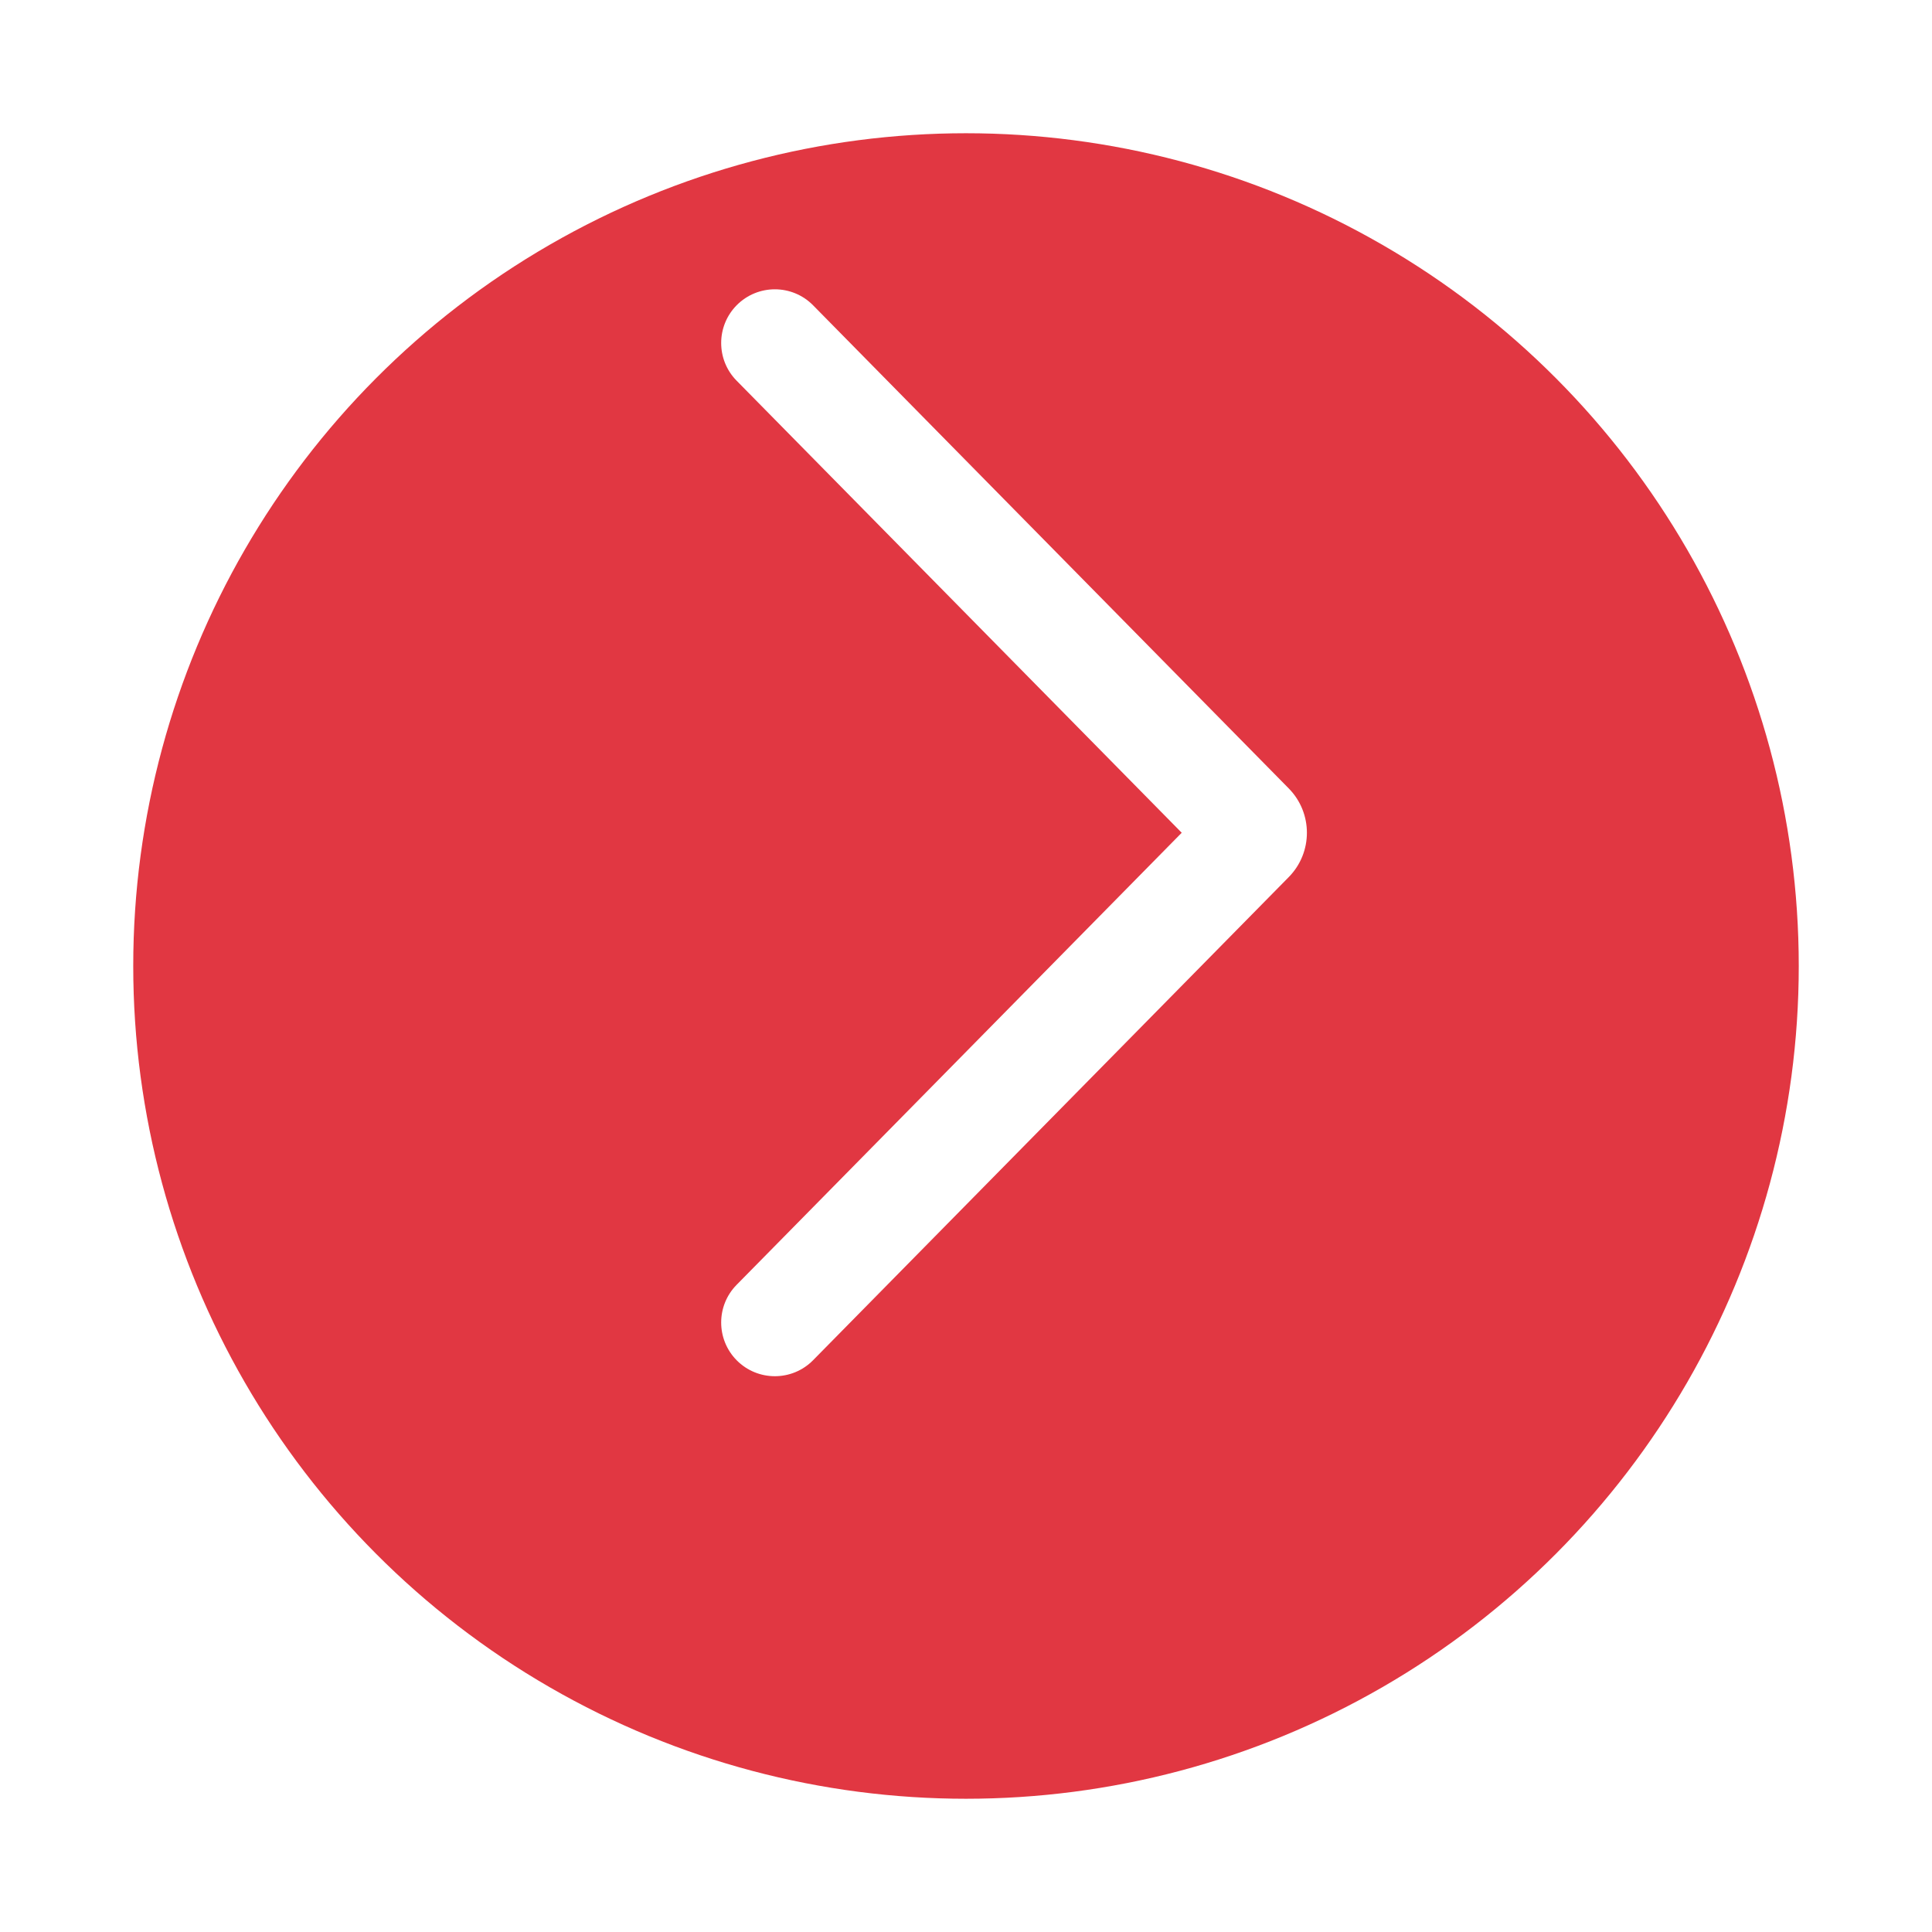
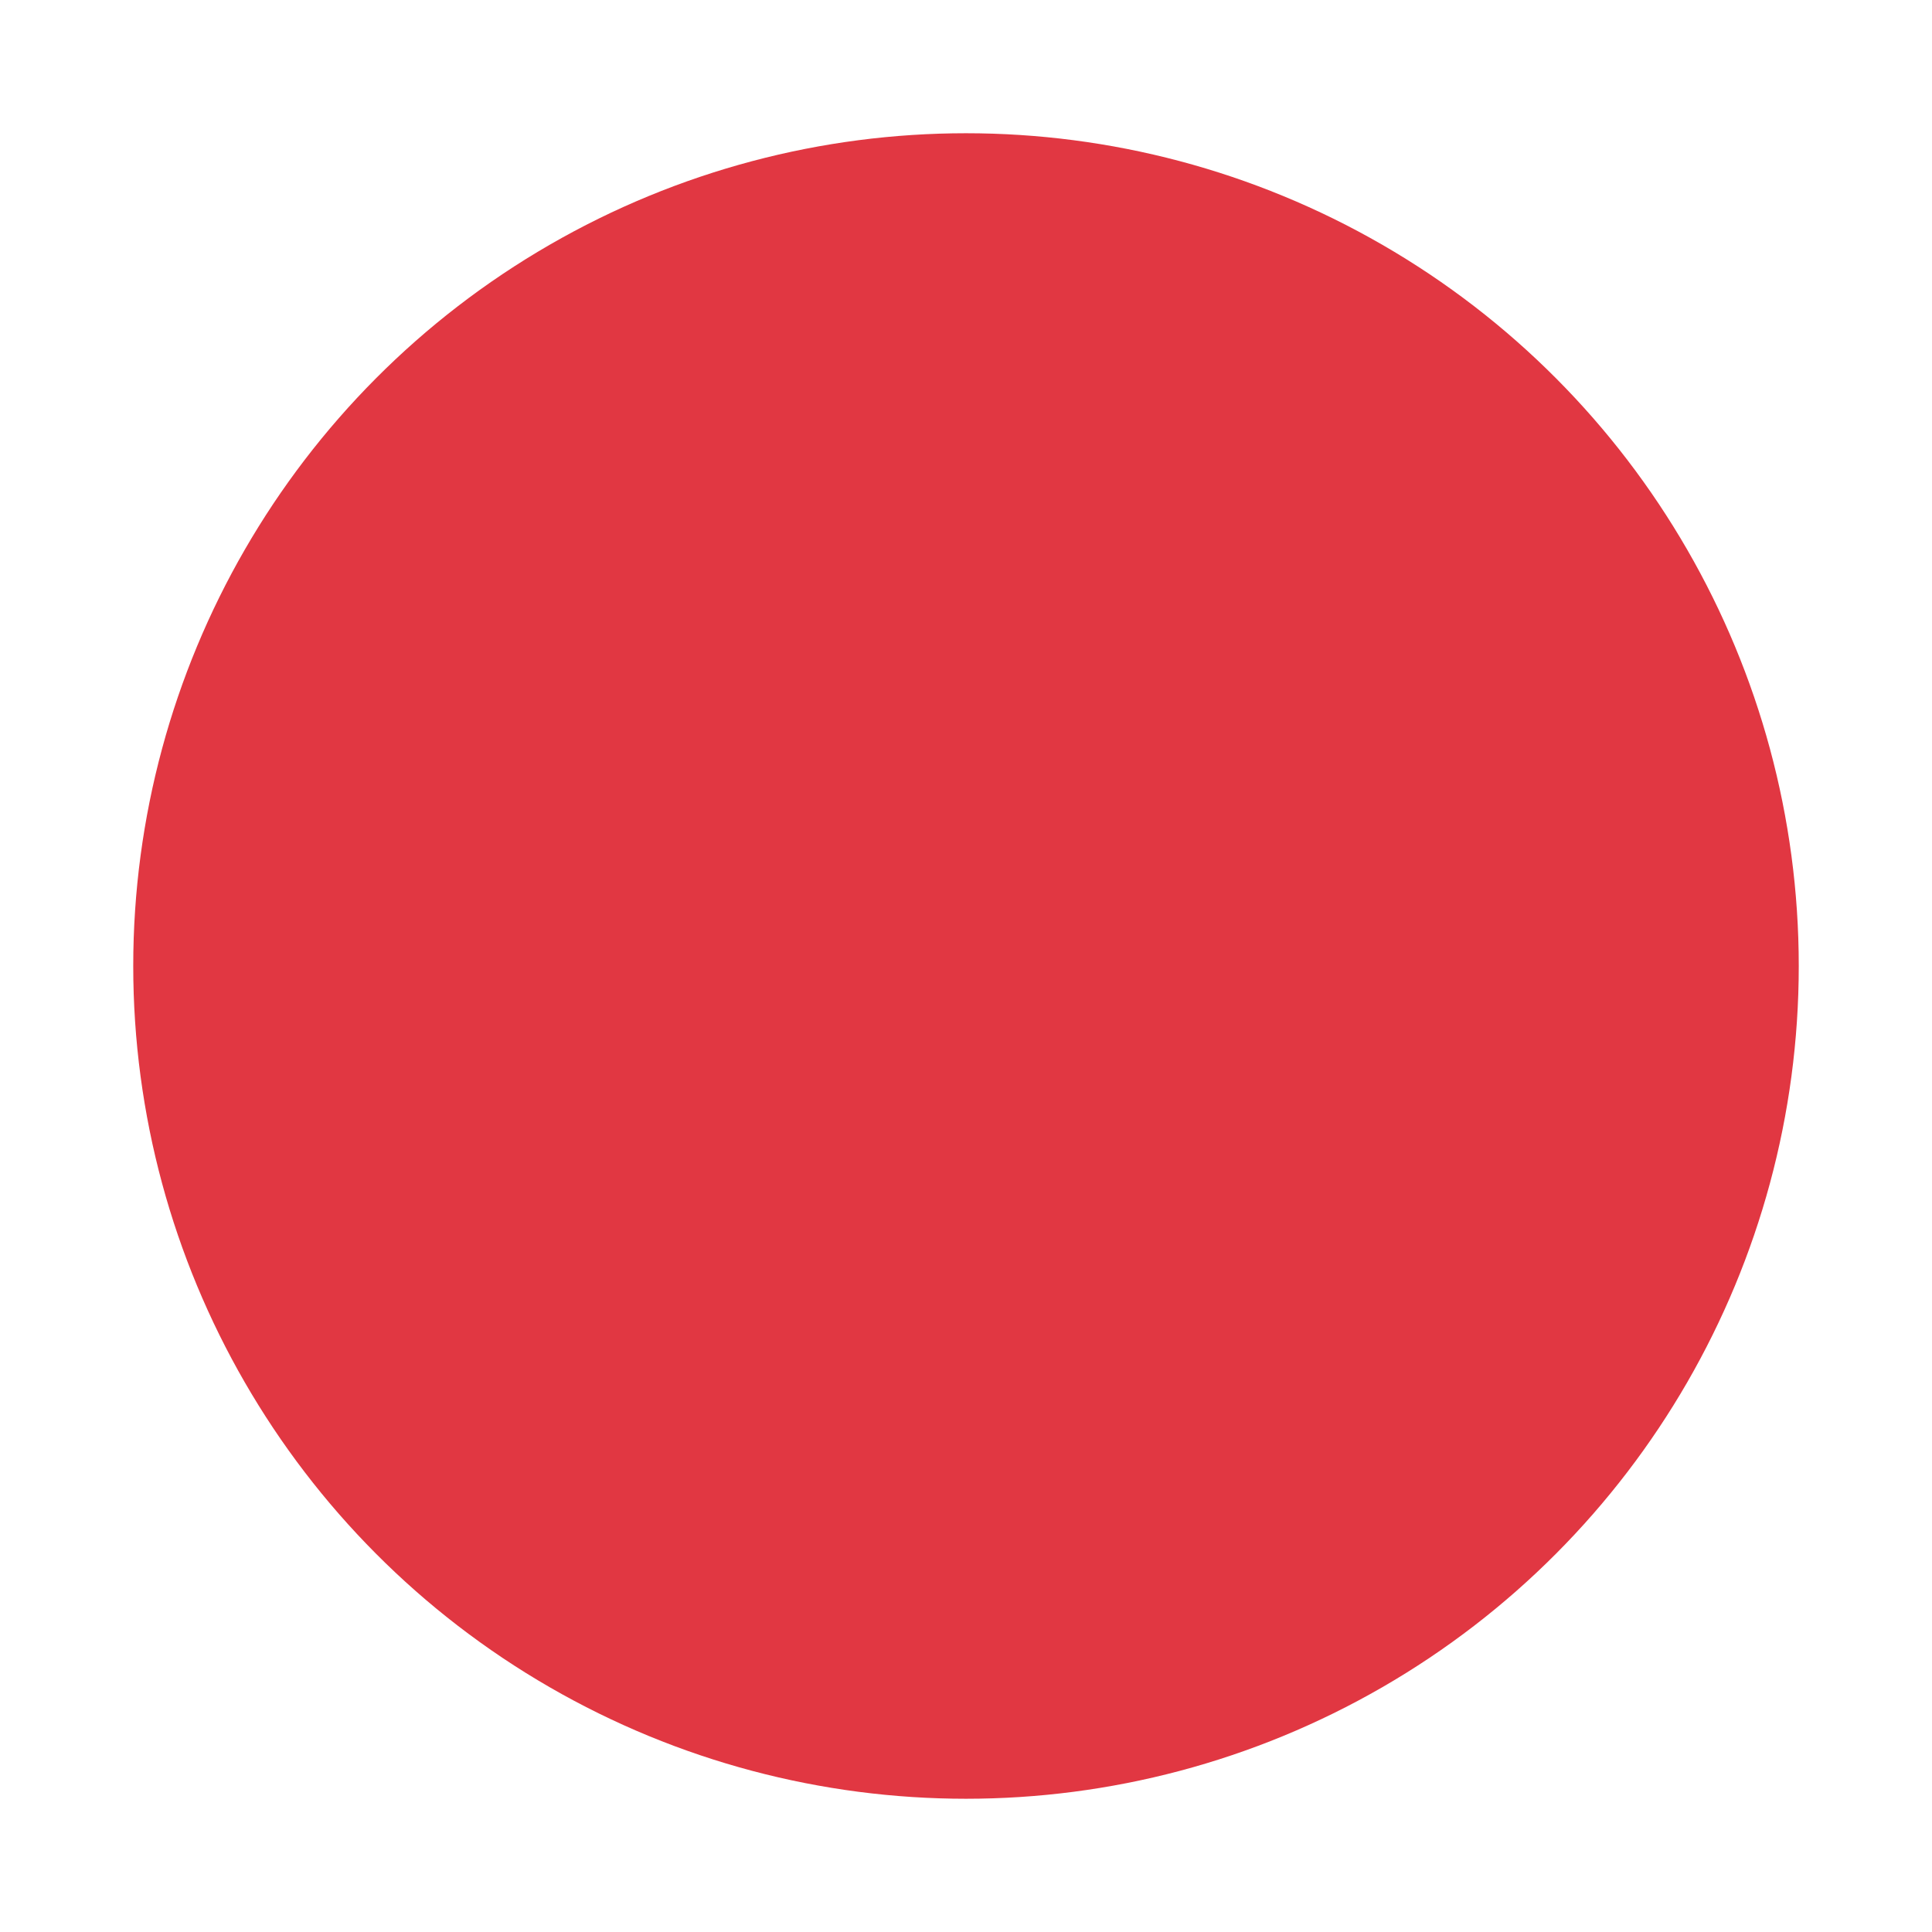
<svg xmlns="http://www.w3.org/2000/svg" width="58" height="58" viewBox="0 0 58 58" fill="none">
  <g filter="url(#filter0_d)">
    <circle cx="29" cy="25" r="25" transform="rotate(-180 29 25)" fill="#E13742" />
  </g>
-   <path d="M22.113 40.834C22.745 41.475 23.779 41.475 24.41 40.834L38.689 26.331C39.416 25.593 39.416 24.407 38.689 23.669L24.41 9.166C23.779 8.525 22.745 8.525 22.113 9.166C21.496 9.794 21.496 10.801 22.113 11.428L35.476 25L22.113 38.572C21.496 39.199 21.496 40.206 22.113 40.834Z" fill="white" />
  <defs>
    <filter id="filter0_d" x="0" y="0" width="58" height="58" filterUnits="userSpaceOnUse" color-interpolation-filters="sRGB">
      <feFlood flood-opacity="0" result="BackgroundImageFix" />
      <feColorMatrix in="SourceAlpha" type="matrix" values="0 0 0 0 0 0 0 0 0 0 0 0 0 0 0 0 0 0 127 0" />
      <feOffset dy="4" />
      <feGaussianBlur stdDeviation="2" />
      <feColorMatrix type="matrix" values="0 0 0 0 0 0 0 0 0 0 0 0 0 0 0 0 0 0 0.15 0" />
      <feBlend mode="normal" in2="BackgroundImageFix" result="effect1_dropShadow" />
      <feBlend mode="normal" in="SourceGraphic" in2="effect1_dropShadow" result="shape" />
    </filter>
  </defs>
</svg>